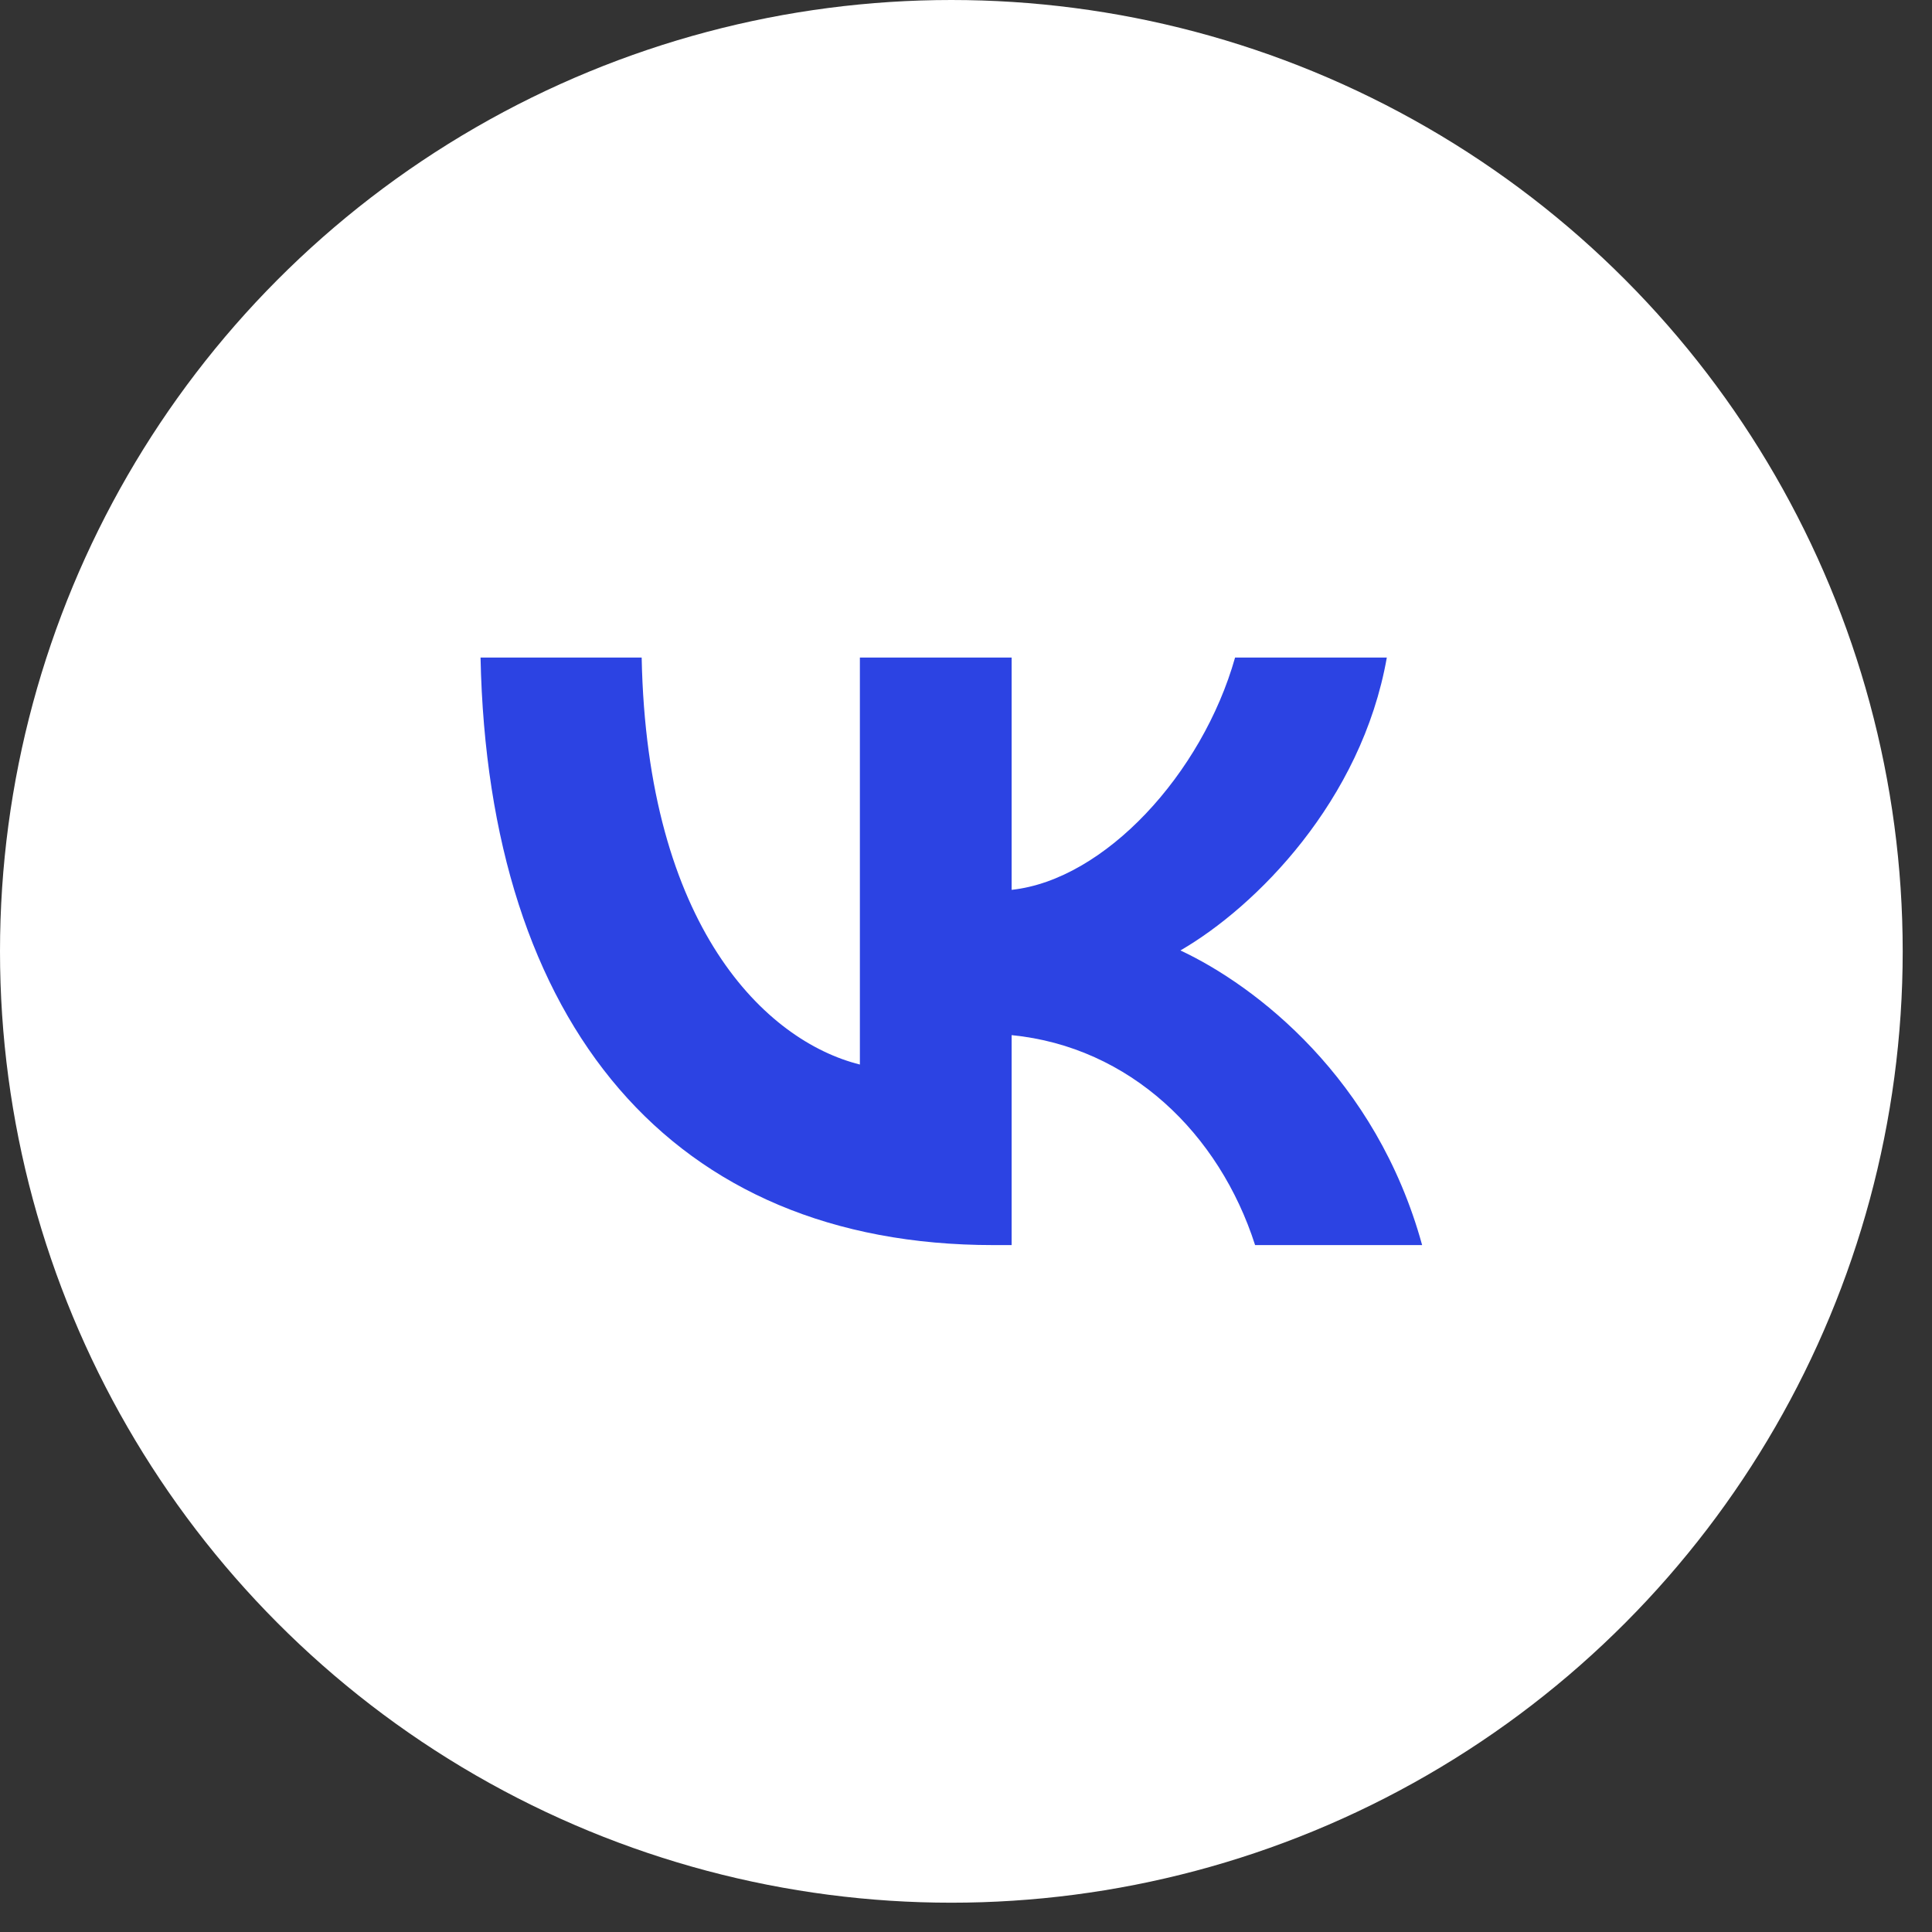
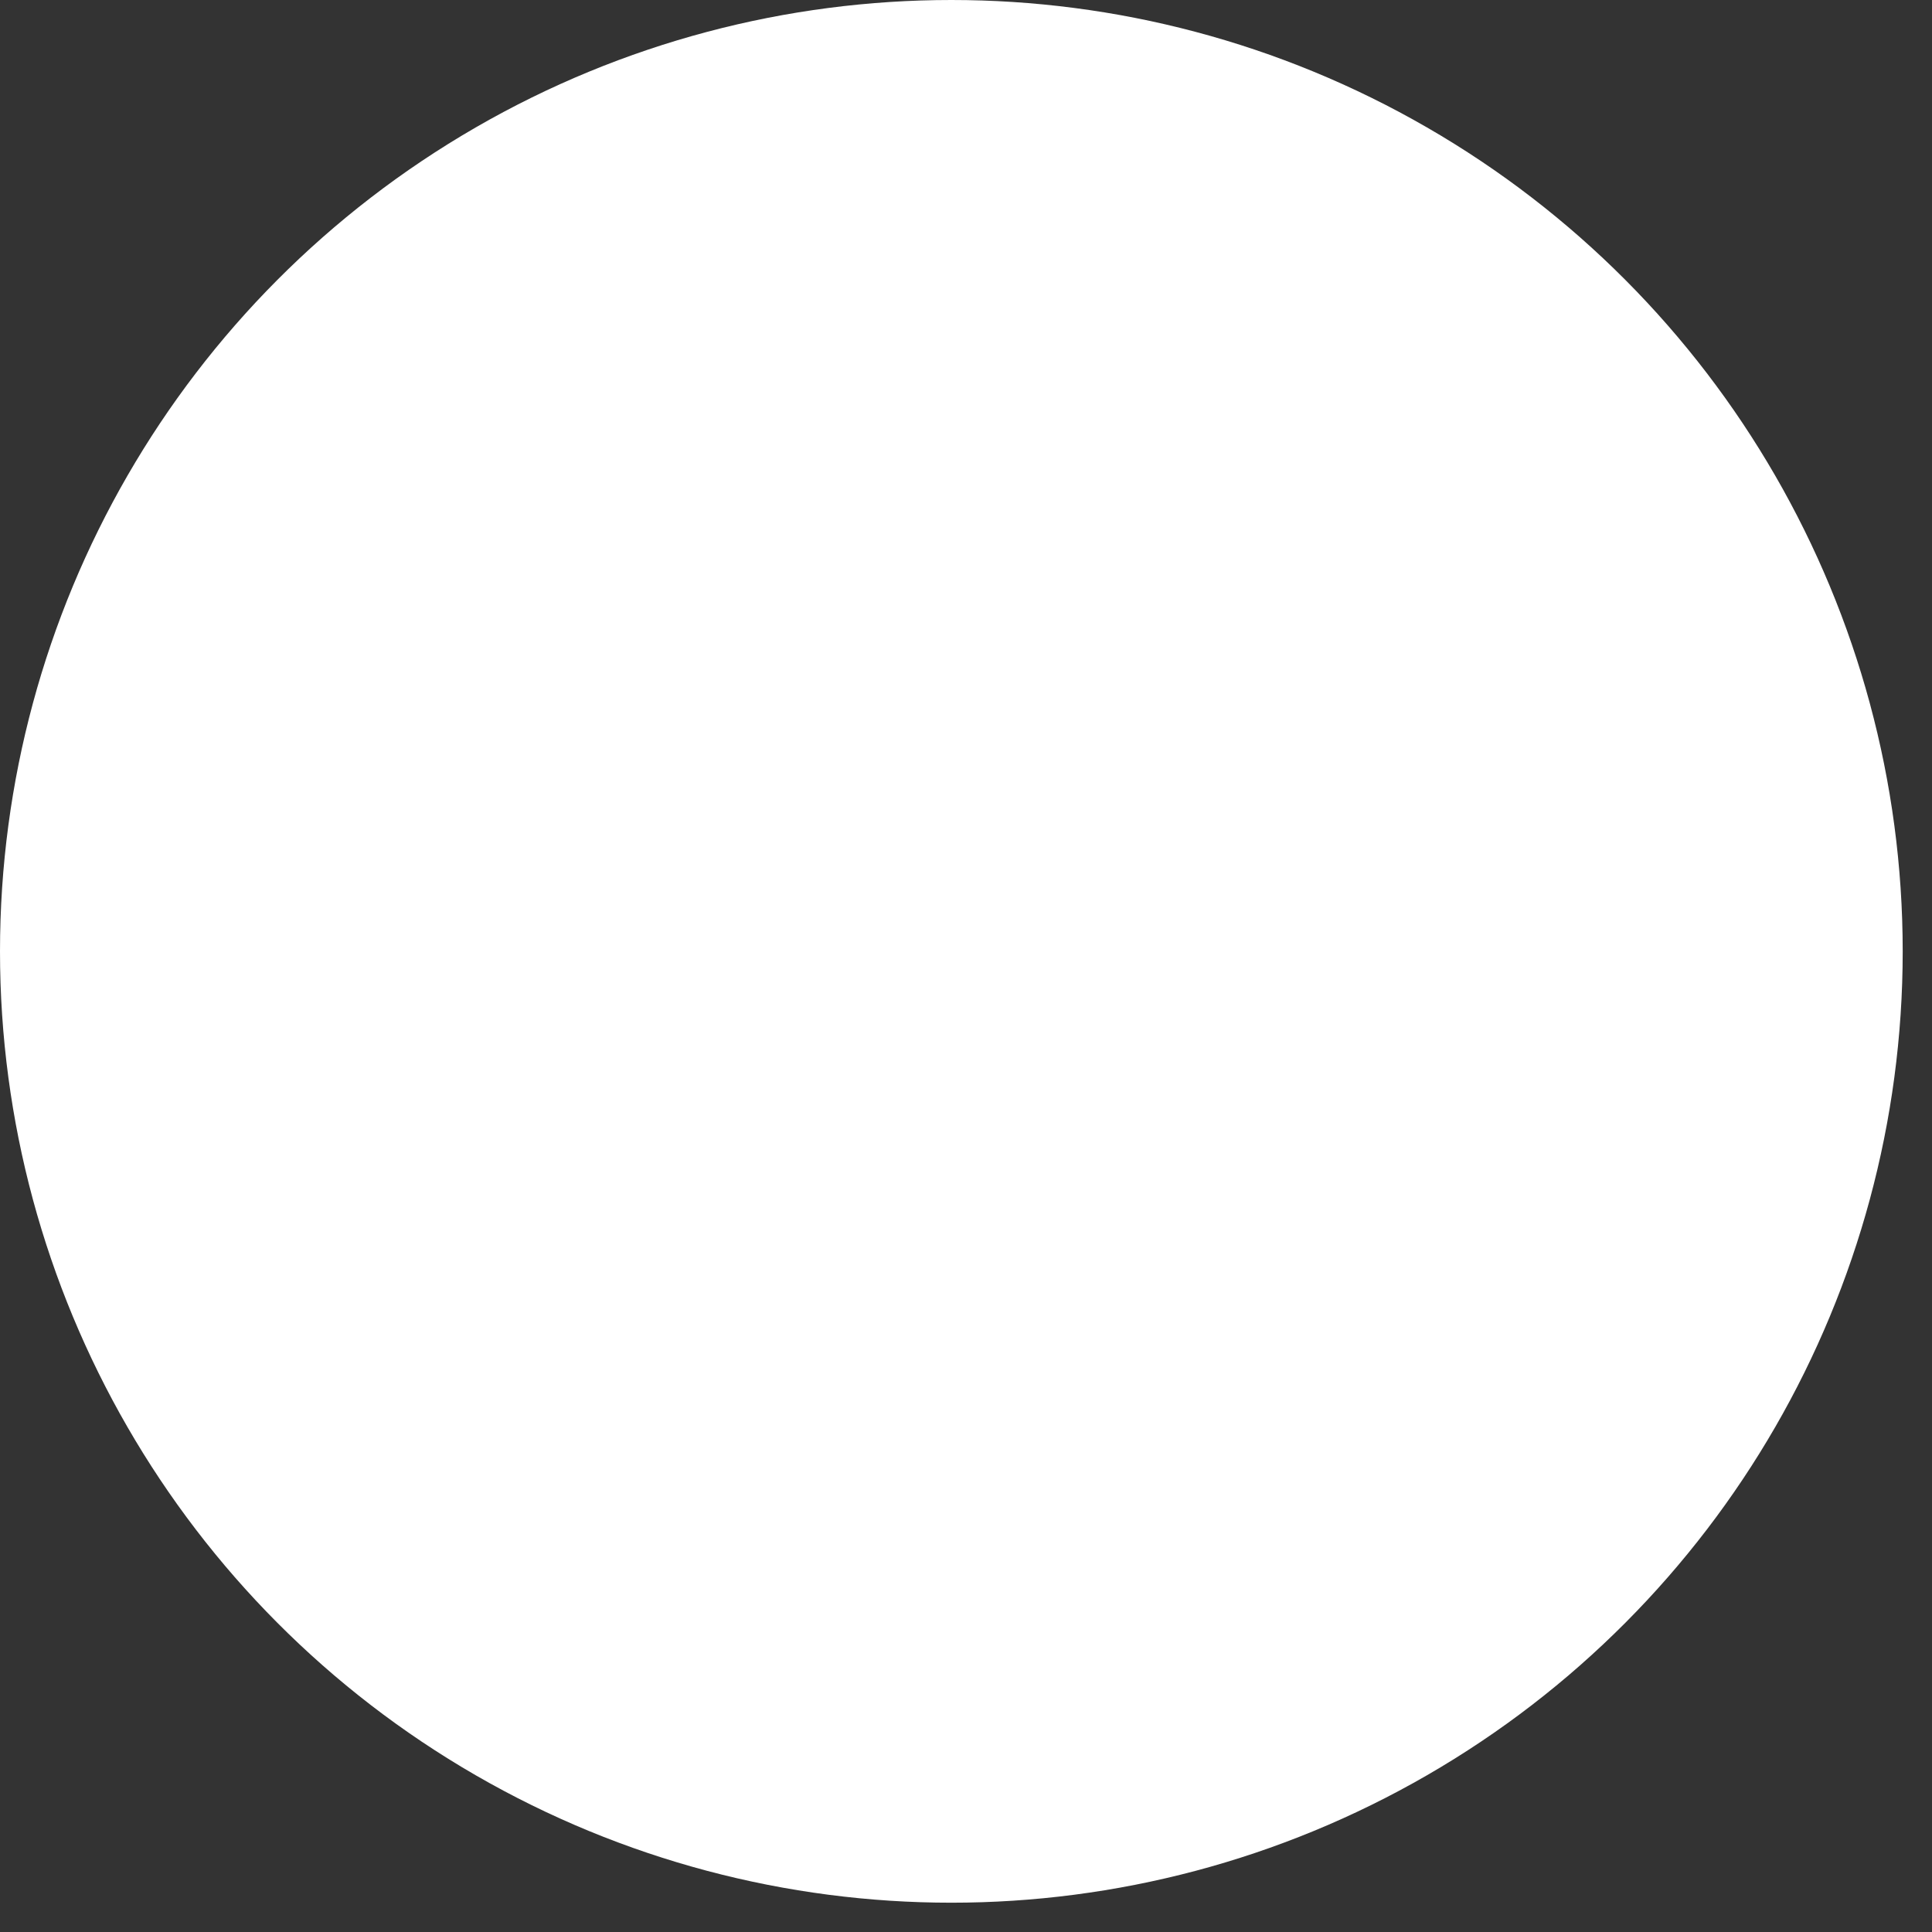
<svg xmlns="http://www.w3.org/2000/svg" width="55" height="55" viewBox="0 0 55 55" fill="none">
  <rect x="0" y="0" width="55" height="55" fill="#333333" stroke="none" />
  <circle cx="27.083" cy="27.083" r="27.083" fill="white" />
-   <path d="M28.279 35.445C19.121 35.445 13.897 29.166 13.68 18.719H18.267C18.418 26.387 21.8 29.635 24.479 30.305V18.719H28.799V25.332C31.444 25.047 34.223 22.034 35.16 18.719H39.48C38.76 22.804 35.747 25.818 33.604 27.057C35.747 28.061 39.179 30.69 40.485 35.445H35.73C34.709 32.264 32.164 29.802 28.799 29.468V35.445H28.279Z" fill="#2C43E3" />
</svg>